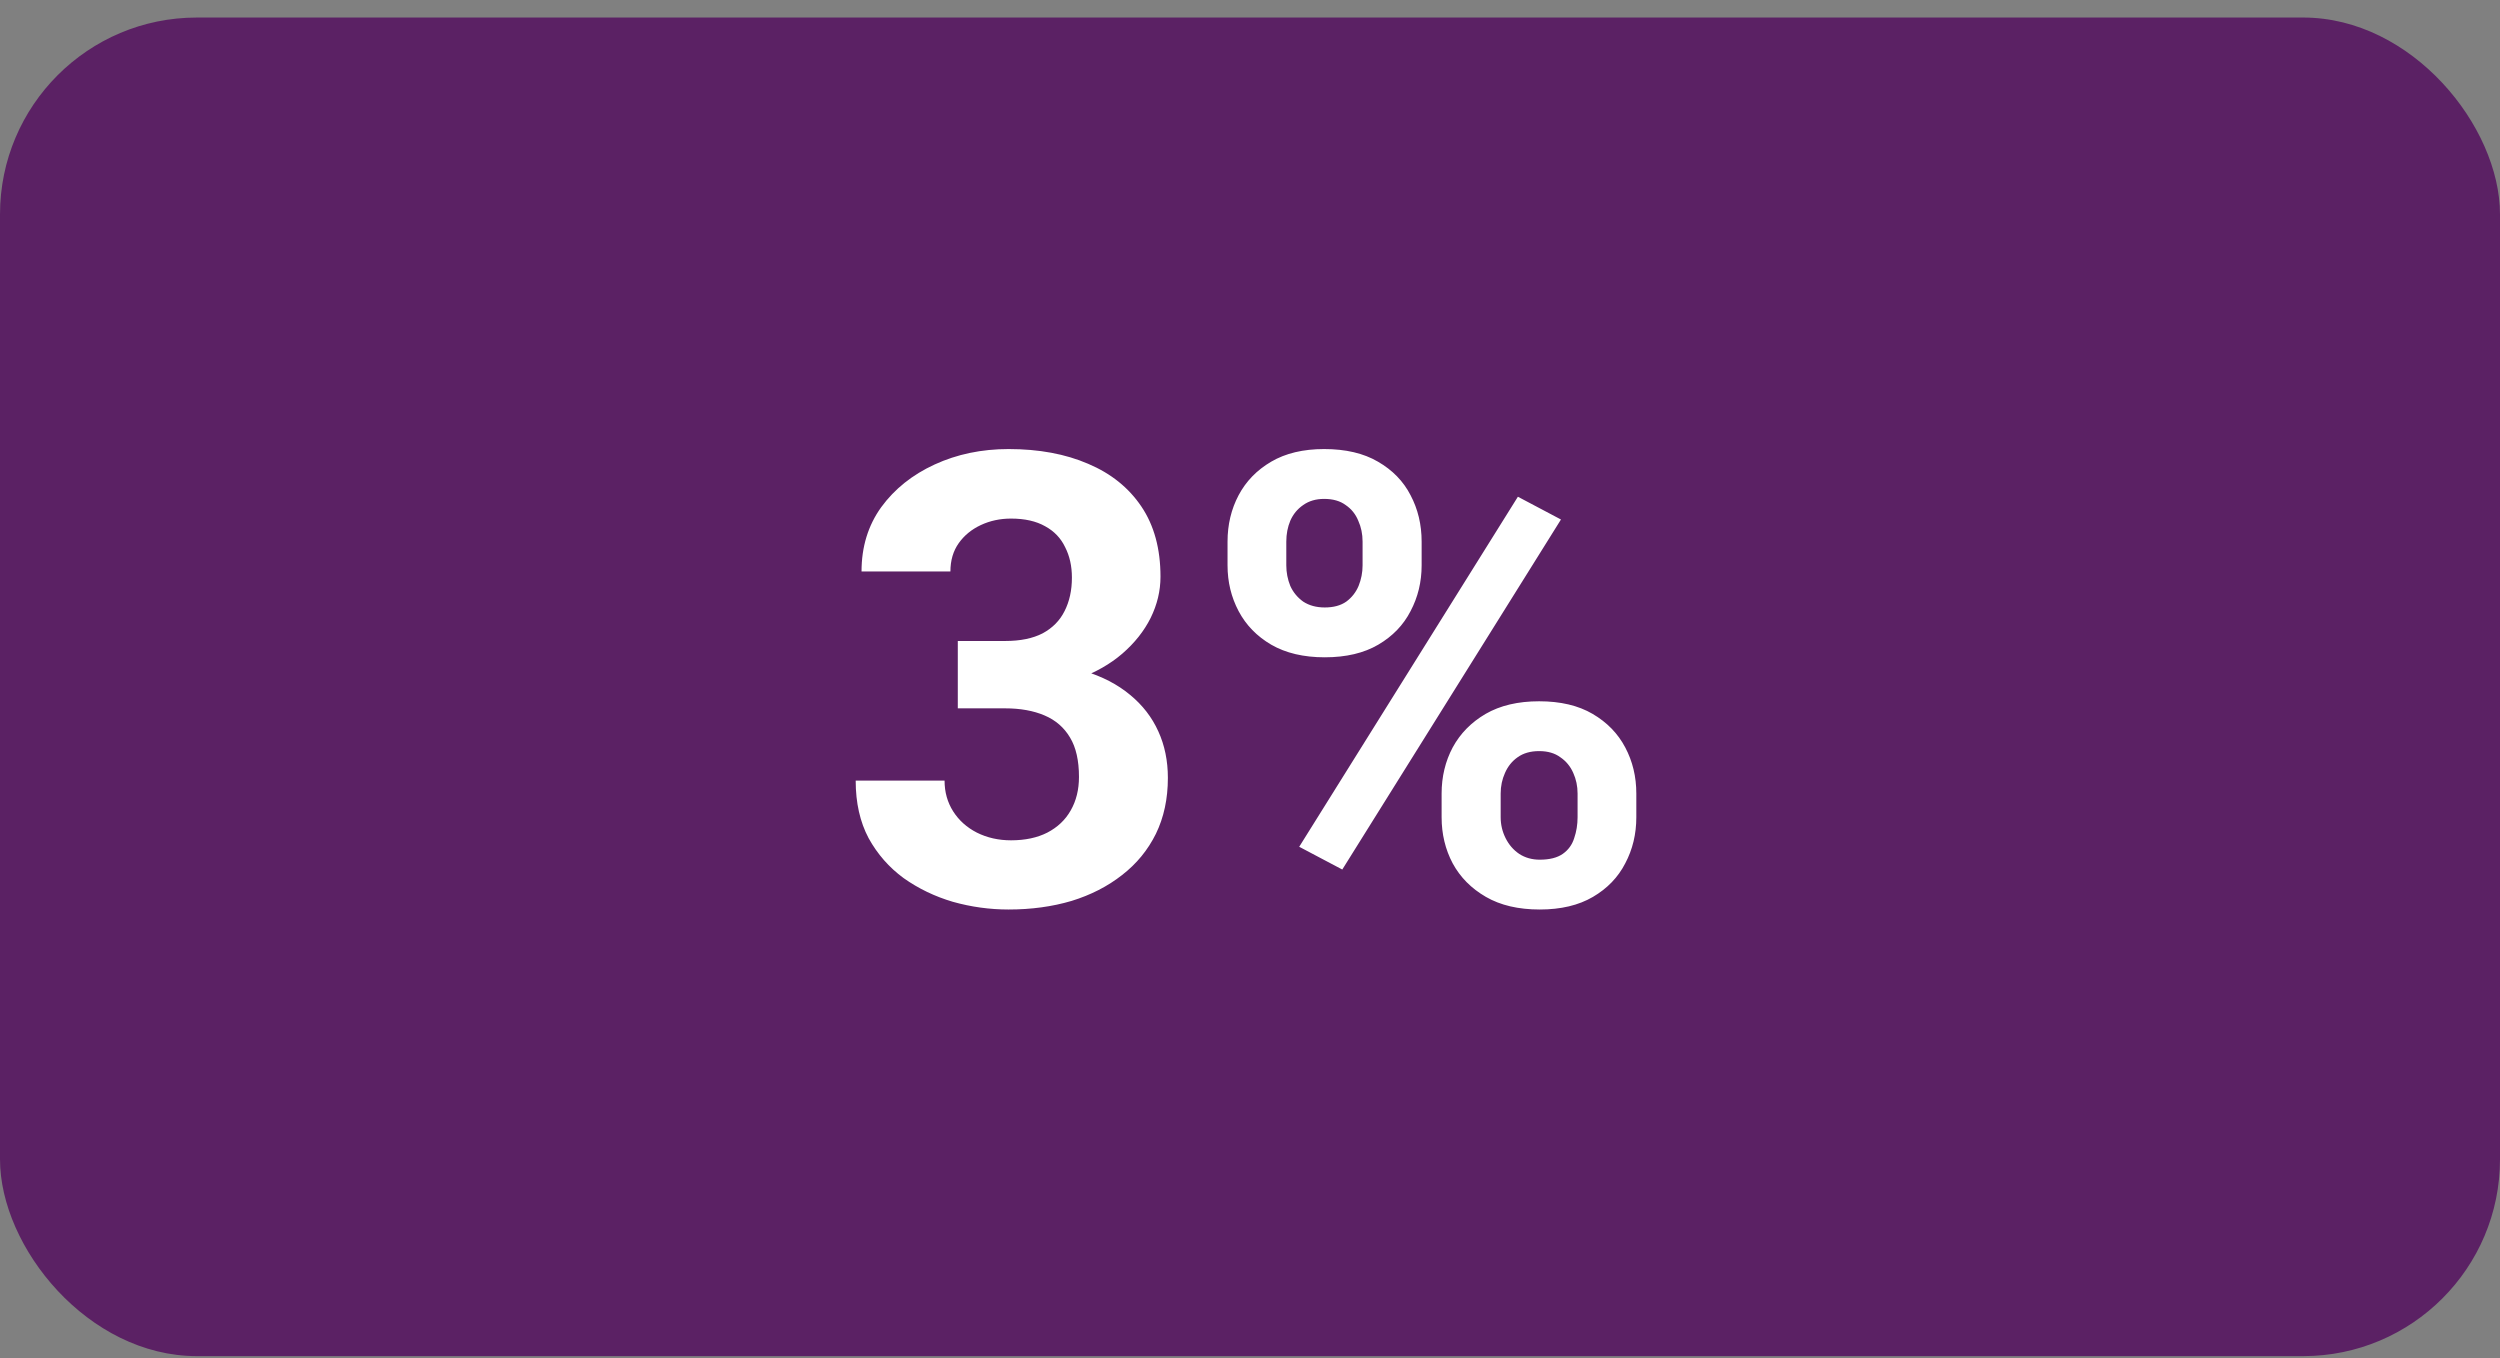
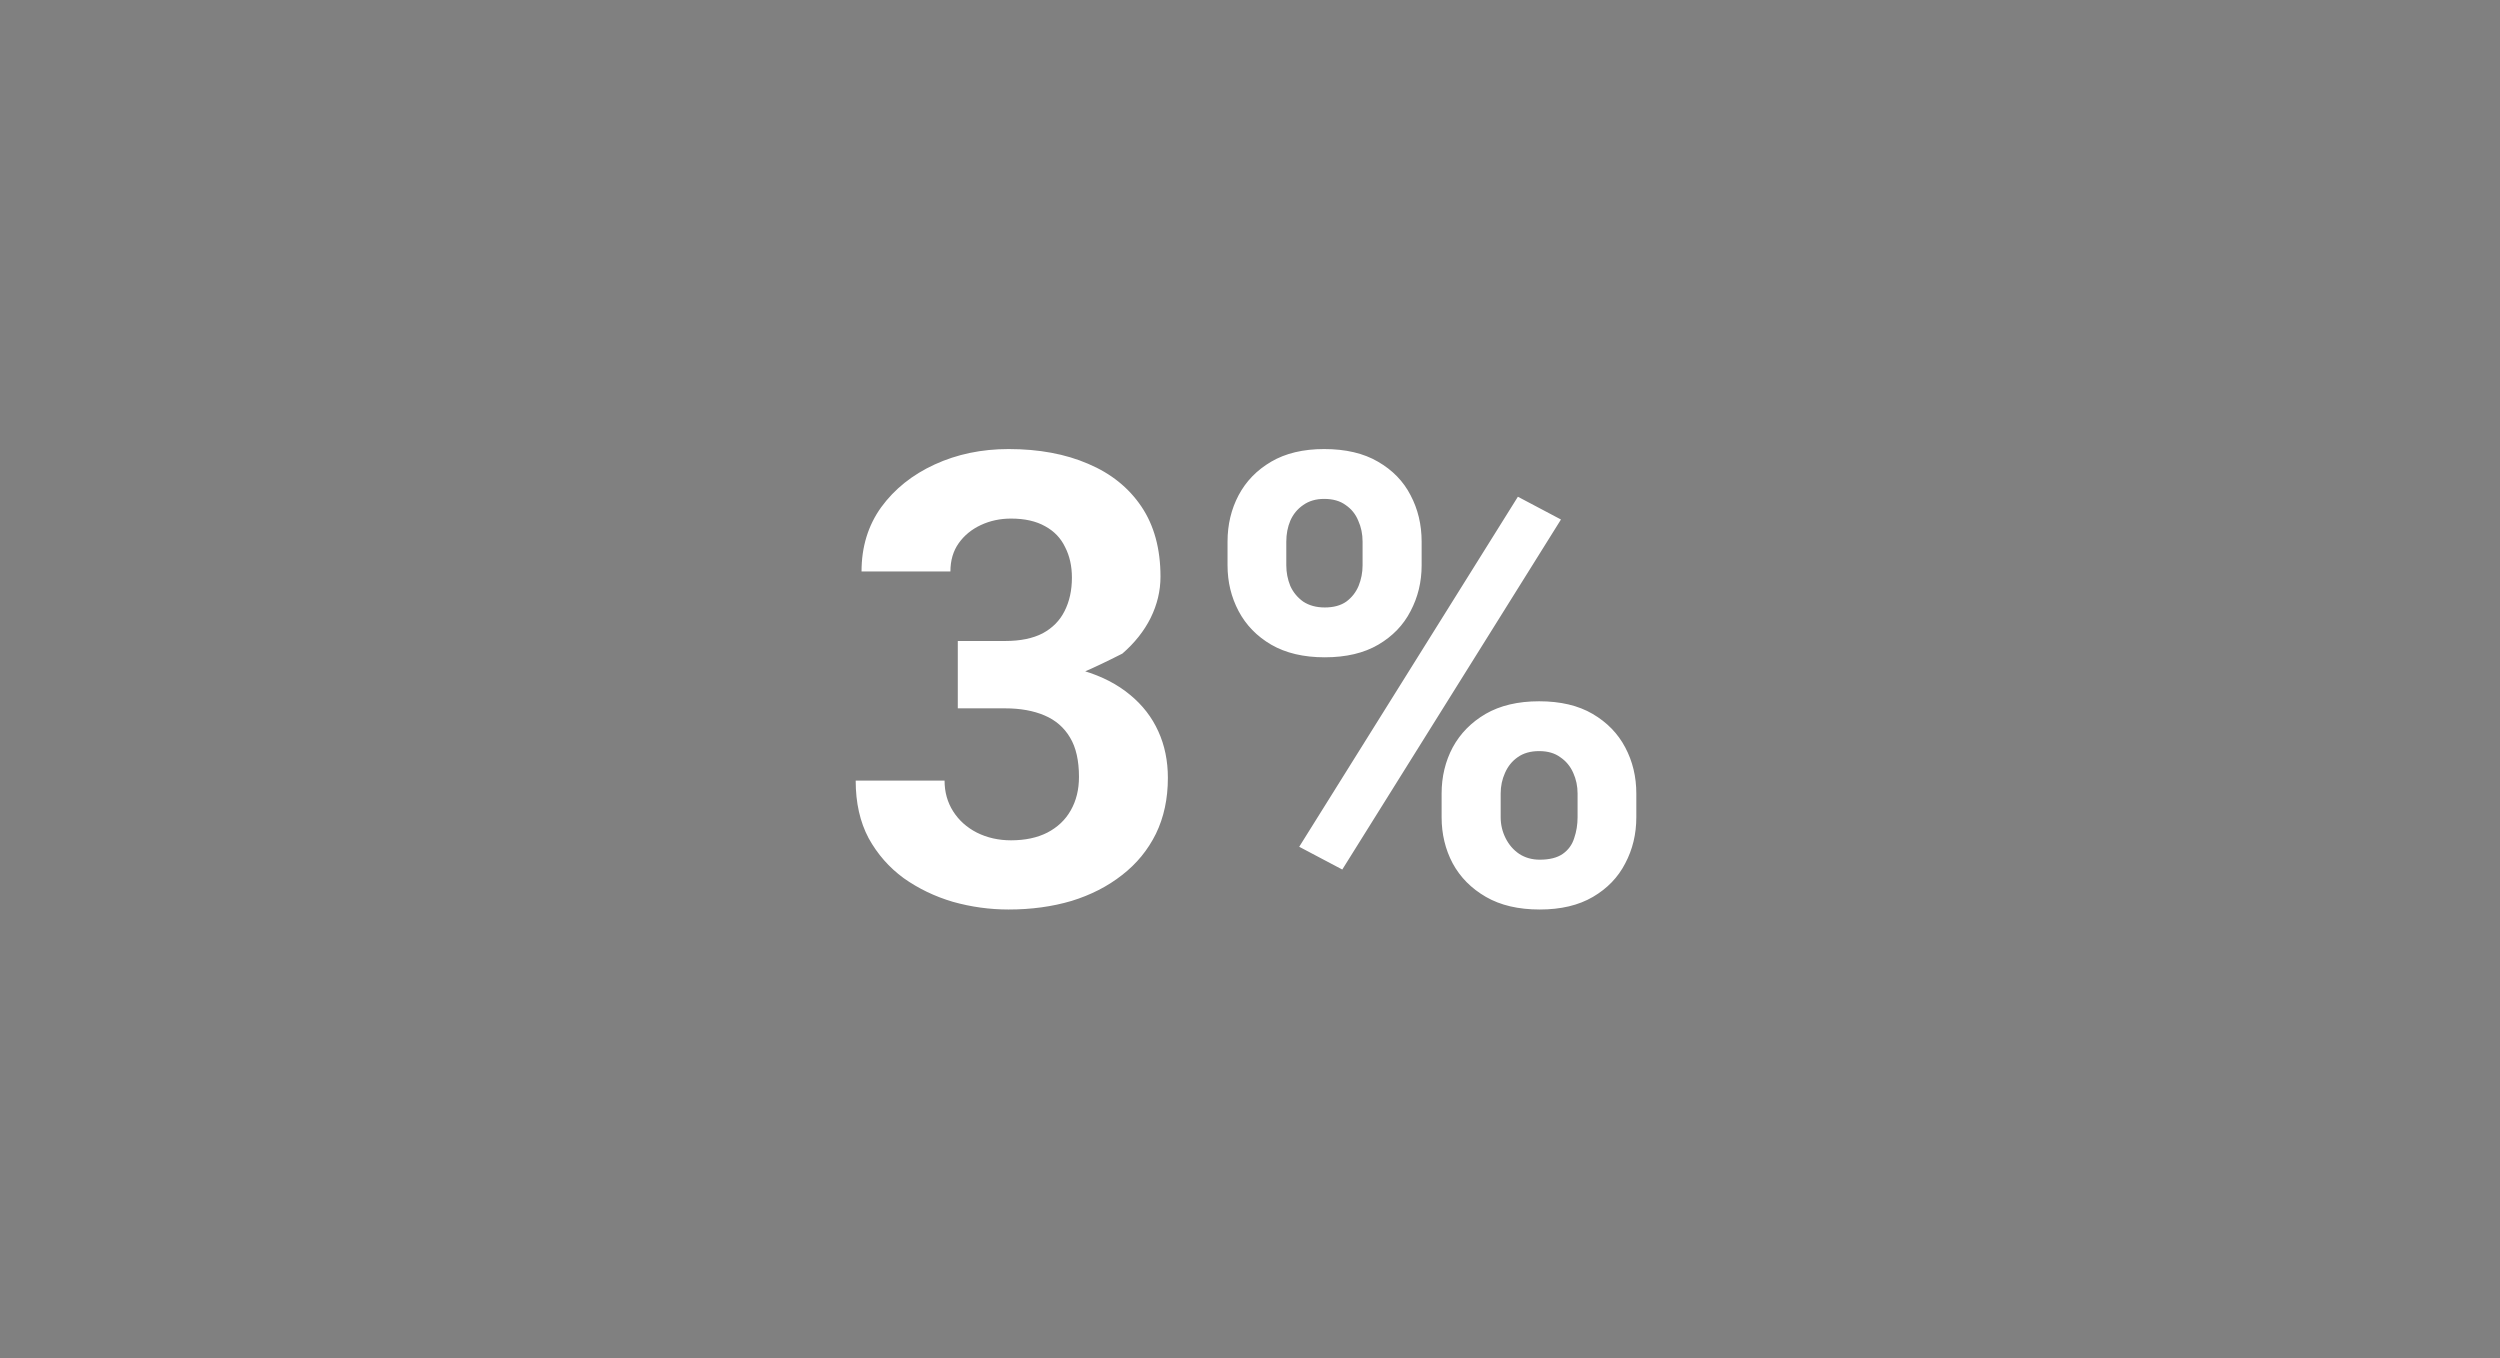
<svg xmlns="http://www.w3.org/2000/svg" width="127" height="69" viewBox="0 0 127 69" fill="none">
  <rect x="0" y="0" width="127" height="69" fill="#808080" stroke="none" />
-   <rect y="0.891" width="127" height="68" rx="10" fill="#5B2164" />
-   <path d="M48.656 32.562H51.062C51.833 32.562 52.469 32.432 52.969 32.172C53.469 31.901 53.839 31.526 54.078 31.047C54.328 30.557 54.453 29.99 54.453 29.344C54.453 28.76 54.339 28.245 54.109 27.797C53.891 27.338 53.552 26.984 53.094 26.734C52.635 26.474 52.057 26.344 51.359 26.344C50.807 26.344 50.297 26.453 49.828 26.672C49.359 26.891 48.984 27.198 48.703 27.594C48.422 27.99 48.281 28.469 48.281 29.031H43.766C43.766 27.781 44.099 26.693 44.766 25.766C45.443 24.838 46.349 24.115 47.484 23.594C48.62 23.073 49.87 22.812 51.234 22.812C52.776 22.812 54.125 23.062 55.281 23.562C56.438 24.052 57.339 24.776 57.984 25.734C58.63 26.693 58.953 27.88 58.953 29.297C58.953 30.016 58.786 30.713 58.453 31.391C58.12 32.057 57.641 32.661 57.016 33.203C56.401 33.734 55.651 34.161 54.766 34.484C53.88 34.797 52.885 34.953 51.781 34.953H48.656V32.562ZM48.656 35.984V33.656H51.781C53.021 33.656 54.109 33.797 55.047 34.078C55.984 34.359 56.771 34.766 57.406 35.297C58.042 35.818 58.521 36.438 58.844 37.156C59.167 37.865 59.328 38.651 59.328 39.516C59.328 40.578 59.125 41.526 58.719 42.359C58.312 43.182 57.74 43.88 57 44.453C56.271 45.026 55.417 45.464 54.438 45.766C53.458 46.057 52.391 46.203 51.234 46.203C50.276 46.203 49.333 46.073 48.406 45.812C47.49 45.542 46.656 45.141 45.906 44.609C45.167 44.068 44.573 43.391 44.125 42.578C43.688 41.755 43.469 40.781 43.469 39.656H47.984C47.984 40.24 48.13 40.76 48.422 41.219C48.714 41.677 49.115 42.036 49.625 42.297C50.146 42.557 50.724 42.688 51.359 42.688C52.078 42.688 52.693 42.557 53.203 42.297C53.724 42.026 54.12 41.651 54.391 41.172C54.672 40.682 54.812 40.115 54.812 39.469C54.812 38.635 54.661 37.969 54.359 37.469C54.057 36.958 53.625 36.583 53.062 36.344C52.5 36.104 51.833 35.984 51.062 35.984H48.656ZM62.359 28.719V27.516C62.359 26.651 62.547 25.865 62.922 25.156C63.297 24.448 63.849 23.88 64.578 23.453C65.307 23.026 66.203 22.812 67.266 22.812C68.359 22.812 69.271 23.026 70 23.453C70.74 23.88 71.292 24.448 71.656 25.156C72.031 25.865 72.219 26.651 72.219 27.516V28.719C72.219 29.562 72.031 30.338 71.656 31.047C71.292 31.755 70.745 32.323 70.016 32.75C69.287 33.177 68.38 33.391 67.297 33.391C66.224 33.391 65.318 33.177 64.578 32.75C63.849 32.323 63.297 31.755 62.922 31.047C62.547 30.338 62.359 29.562 62.359 28.719ZM65.344 27.516V28.719C65.344 29.083 65.412 29.432 65.547 29.766C65.693 30.088 65.912 30.354 66.203 30.562C66.505 30.76 66.87 30.859 67.297 30.859C67.745 30.859 68.109 30.76 68.391 30.562C68.672 30.354 68.88 30.088 69.016 29.766C69.151 29.432 69.219 29.083 69.219 28.719V27.516C69.219 27.13 69.146 26.776 69 26.453C68.865 26.12 68.651 25.854 68.359 25.656C68.078 25.448 67.713 25.344 67.266 25.344C66.849 25.344 66.495 25.448 66.203 25.656C65.912 25.854 65.693 26.12 65.547 26.453C65.412 26.776 65.344 27.13 65.344 27.516ZM73.234 41.516V40.312C73.234 39.458 73.422 38.677 73.797 37.969C74.182 37.26 74.74 36.693 75.469 36.266C76.208 35.839 77.115 35.625 78.188 35.625C79.271 35.625 80.177 35.839 80.906 36.266C81.635 36.693 82.188 37.26 82.562 37.969C82.938 38.677 83.125 39.458 83.125 40.312V41.516C83.125 42.37 82.938 43.151 82.562 43.859C82.198 44.568 81.651 45.135 80.922 45.562C80.193 45.99 79.292 46.203 78.219 46.203C77.135 46.203 76.224 45.99 75.484 45.562C74.745 45.135 74.182 44.568 73.797 43.859C73.422 43.151 73.234 42.37 73.234 41.516ZM76.234 40.312V41.516C76.234 41.891 76.318 42.245 76.484 42.578C76.651 42.911 76.88 43.177 77.172 43.375C77.474 43.573 77.823 43.672 78.219 43.672C78.719 43.672 79.109 43.573 79.391 43.375C79.672 43.177 79.865 42.911 79.969 42.578C80.083 42.245 80.141 41.891 80.141 41.516V40.312C80.141 39.938 80.068 39.589 79.922 39.266C79.776 38.932 79.557 38.667 79.266 38.469C78.984 38.26 78.625 38.156 78.188 38.156C77.75 38.156 77.385 38.26 77.094 38.469C76.812 38.667 76.599 38.932 76.453 39.266C76.307 39.589 76.234 39.938 76.234 40.312ZM79.297 26.391L68.188 44.172L66 43.016L77.109 25.234L79.297 26.391Z" fill="white" />
+   <path d="M48.656 32.562H51.062C51.833 32.562 52.469 32.432 52.969 32.172C53.469 31.901 53.839 31.526 54.078 31.047C54.328 30.557 54.453 29.99 54.453 29.344C54.453 28.76 54.339 28.245 54.109 27.797C53.891 27.338 53.552 26.984 53.094 26.734C52.635 26.474 52.057 26.344 51.359 26.344C50.807 26.344 50.297 26.453 49.828 26.672C49.359 26.891 48.984 27.198 48.703 27.594C48.422 27.99 48.281 28.469 48.281 29.031H43.766C43.766 27.781 44.099 26.693 44.766 25.766C45.443 24.838 46.349 24.115 47.484 23.594C48.62 23.073 49.87 22.812 51.234 22.812C52.776 22.812 54.125 23.062 55.281 23.562C56.438 24.052 57.339 24.776 57.984 25.734C58.63 26.693 58.953 27.88 58.953 29.297C58.953 30.016 58.786 30.713 58.453 31.391C58.12 32.057 57.641 32.661 57.016 33.203C53.88 34.797 52.885 34.953 51.781 34.953H48.656V32.562ZM48.656 35.984V33.656H51.781C53.021 33.656 54.109 33.797 55.047 34.078C55.984 34.359 56.771 34.766 57.406 35.297C58.042 35.818 58.521 36.438 58.844 37.156C59.167 37.865 59.328 38.651 59.328 39.516C59.328 40.578 59.125 41.526 58.719 42.359C58.312 43.182 57.74 43.88 57 44.453C56.271 45.026 55.417 45.464 54.438 45.766C53.458 46.057 52.391 46.203 51.234 46.203C50.276 46.203 49.333 46.073 48.406 45.812C47.49 45.542 46.656 45.141 45.906 44.609C45.167 44.068 44.573 43.391 44.125 42.578C43.688 41.755 43.469 40.781 43.469 39.656H47.984C47.984 40.24 48.13 40.76 48.422 41.219C48.714 41.677 49.115 42.036 49.625 42.297C50.146 42.557 50.724 42.688 51.359 42.688C52.078 42.688 52.693 42.557 53.203 42.297C53.724 42.026 54.12 41.651 54.391 41.172C54.672 40.682 54.812 40.115 54.812 39.469C54.812 38.635 54.661 37.969 54.359 37.469C54.057 36.958 53.625 36.583 53.062 36.344C52.5 36.104 51.833 35.984 51.062 35.984H48.656ZM62.359 28.719V27.516C62.359 26.651 62.547 25.865 62.922 25.156C63.297 24.448 63.849 23.88 64.578 23.453C65.307 23.026 66.203 22.812 67.266 22.812C68.359 22.812 69.271 23.026 70 23.453C70.74 23.88 71.292 24.448 71.656 25.156C72.031 25.865 72.219 26.651 72.219 27.516V28.719C72.219 29.562 72.031 30.338 71.656 31.047C71.292 31.755 70.745 32.323 70.016 32.75C69.287 33.177 68.38 33.391 67.297 33.391C66.224 33.391 65.318 33.177 64.578 32.75C63.849 32.323 63.297 31.755 62.922 31.047C62.547 30.338 62.359 29.562 62.359 28.719ZM65.344 27.516V28.719C65.344 29.083 65.412 29.432 65.547 29.766C65.693 30.088 65.912 30.354 66.203 30.562C66.505 30.76 66.87 30.859 67.297 30.859C67.745 30.859 68.109 30.76 68.391 30.562C68.672 30.354 68.88 30.088 69.016 29.766C69.151 29.432 69.219 29.083 69.219 28.719V27.516C69.219 27.13 69.146 26.776 69 26.453C68.865 26.12 68.651 25.854 68.359 25.656C68.078 25.448 67.713 25.344 67.266 25.344C66.849 25.344 66.495 25.448 66.203 25.656C65.912 25.854 65.693 26.12 65.547 26.453C65.412 26.776 65.344 27.13 65.344 27.516ZM73.234 41.516V40.312C73.234 39.458 73.422 38.677 73.797 37.969C74.182 37.26 74.74 36.693 75.469 36.266C76.208 35.839 77.115 35.625 78.188 35.625C79.271 35.625 80.177 35.839 80.906 36.266C81.635 36.693 82.188 37.26 82.562 37.969C82.938 38.677 83.125 39.458 83.125 40.312V41.516C83.125 42.37 82.938 43.151 82.562 43.859C82.198 44.568 81.651 45.135 80.922 45.562C80.193 45.99 79.292 46.203 78.219 46.203C77.135 46.203 76.224 45.99 75.484 45.562C74.745 45.135 74.182 44.568 73.797 43.859C73.422 43.151 73.234 42.37 73.234 41.516ZM76.234 40.312V41.516C76.234 41.891 76.318 42.245 76.484 42.578C76.651 42.911 76.88 43.177 77.172 43.375C77.474 43.573 77.823 43.672 78.219 43.672C78.719 43.672 79.109 43.573 79.391 43.375C79.672 43.177 79.865 42.911 79.969 42.578C80.083 42.245 80.141 41.891 80.141 41.516V40.312C80.141 39.938 80.068 39.589 79.922 39.266C79.776 38.932 79.557 38.667 79.266 38.469C78.984 38.26 78.625 38.156 78.188 38.156C77.75 38.156 77.385 38.26 77.094 38.469C76.812 38.667 76.599 38.932 76.453 39.266C76.307 39.589 76.234 39.938 76.234 40.312ZM79.297 26.391L68.188 44.172L66 43.016L77.109 25.234L79.297 26.391Z" fill="white" />
</svg>